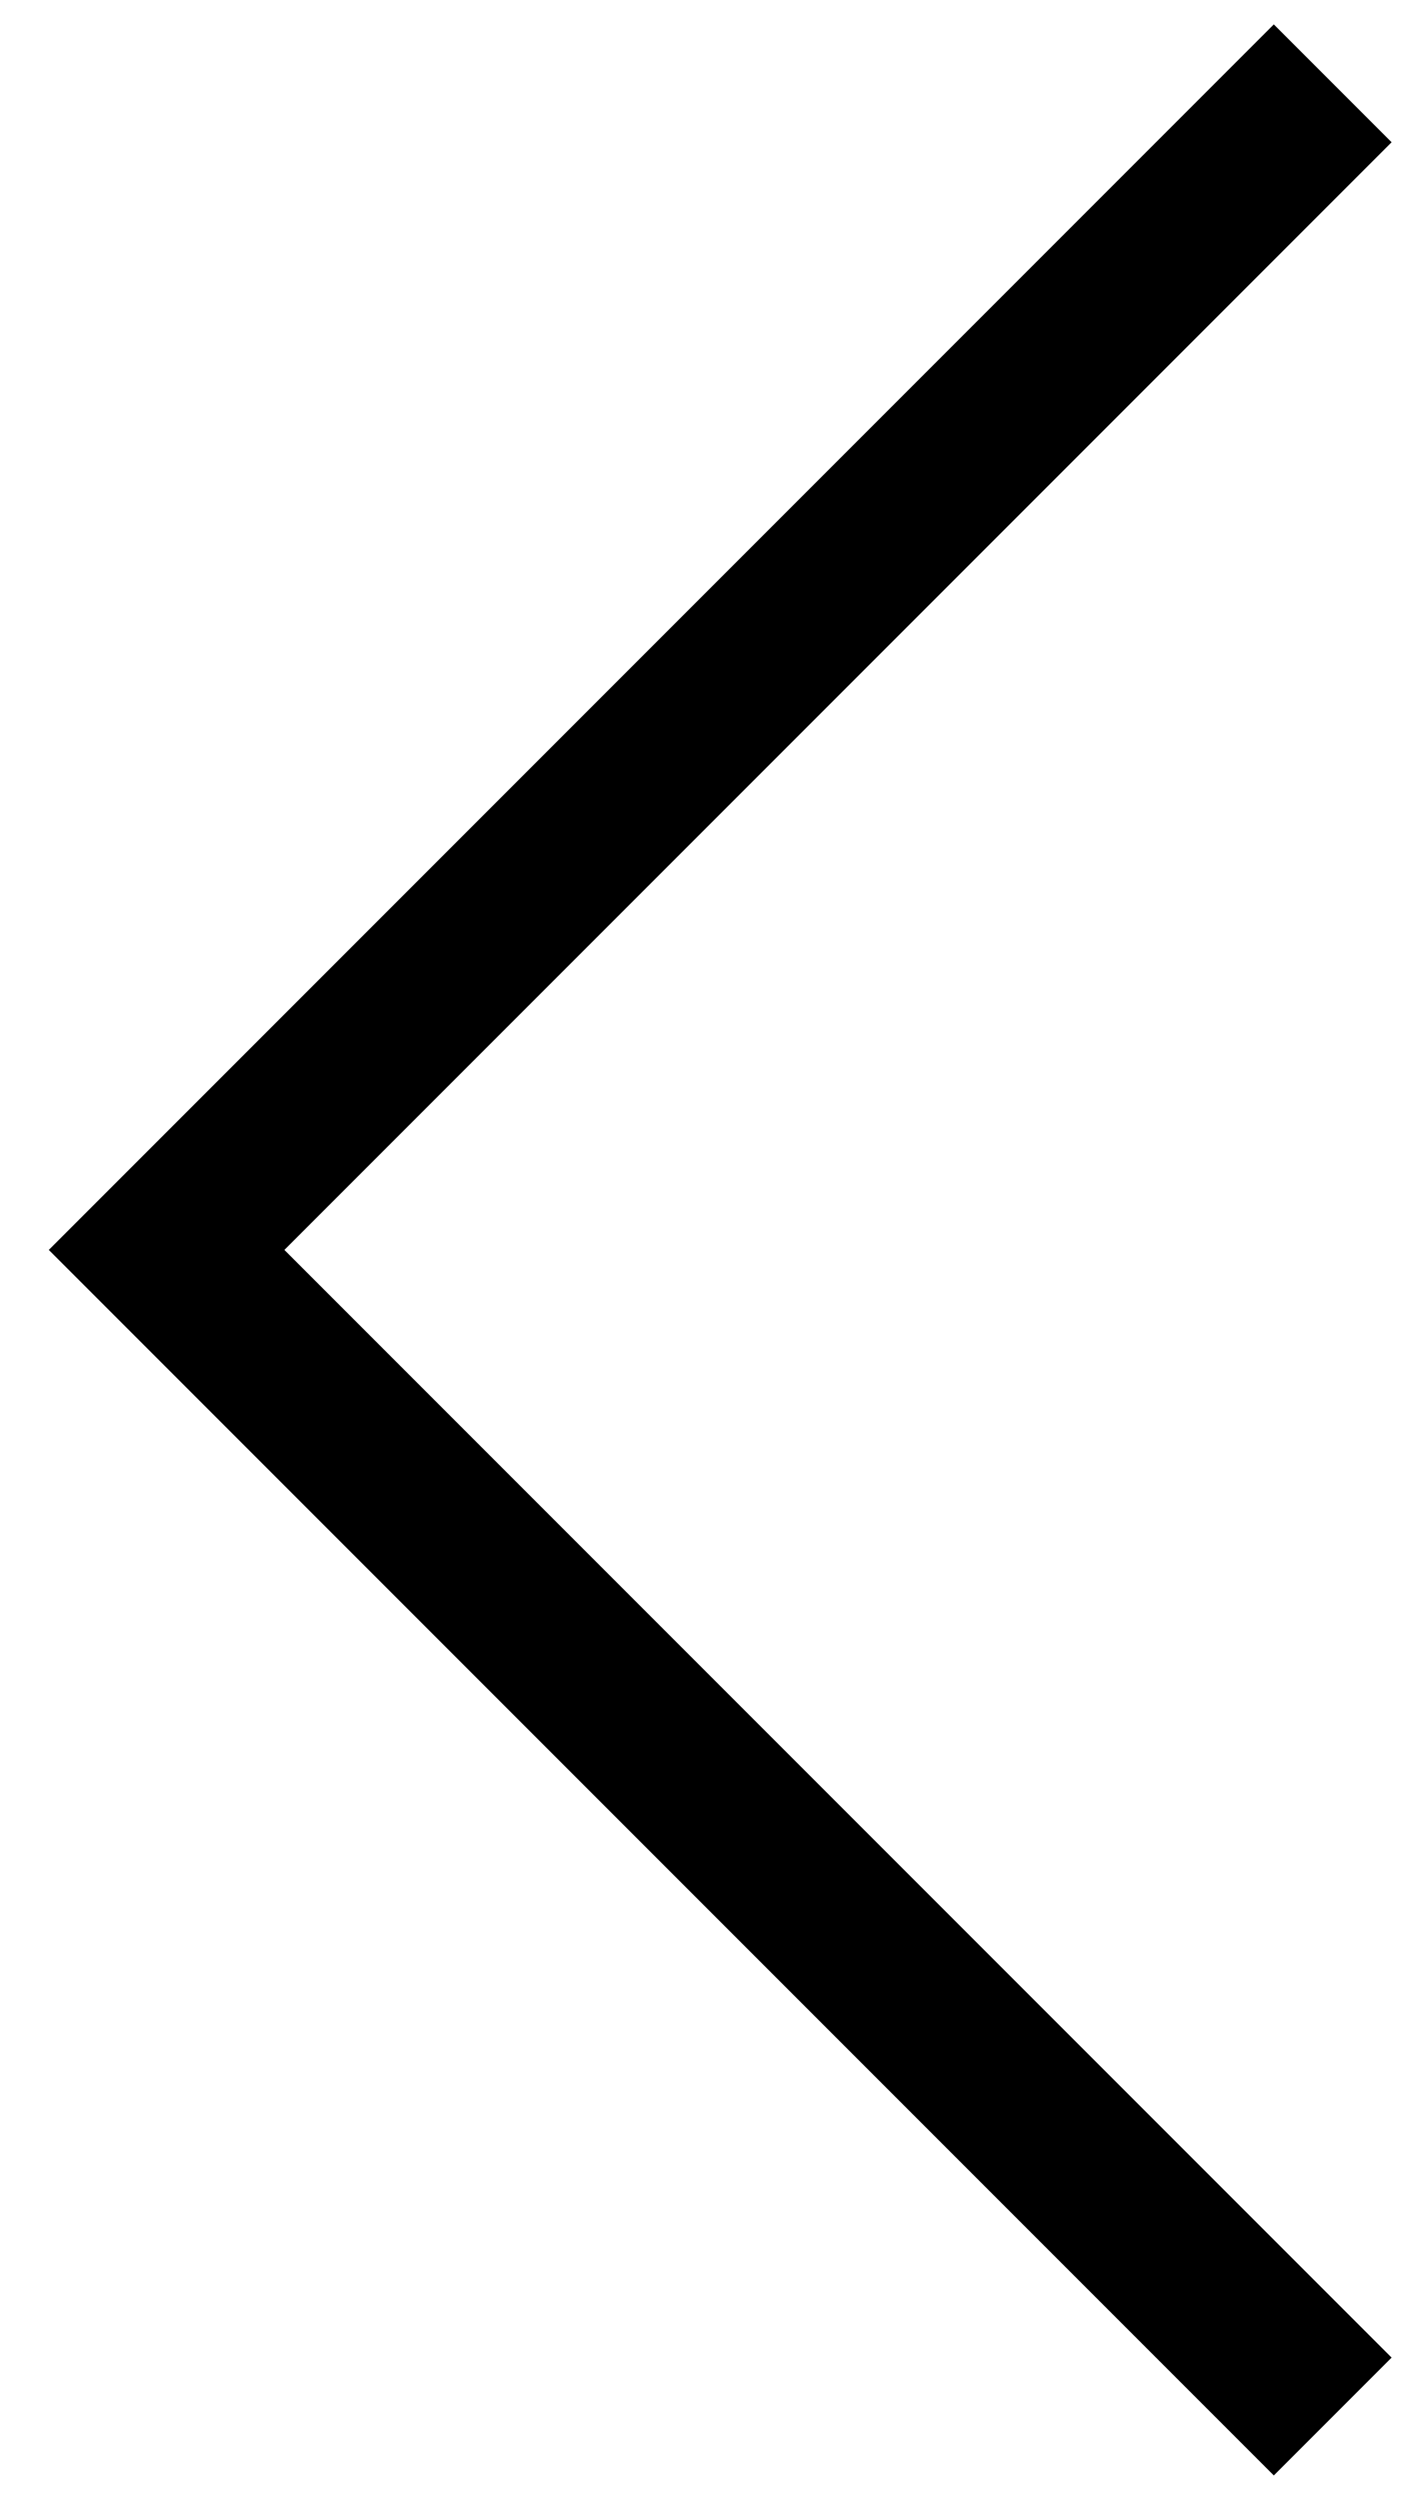
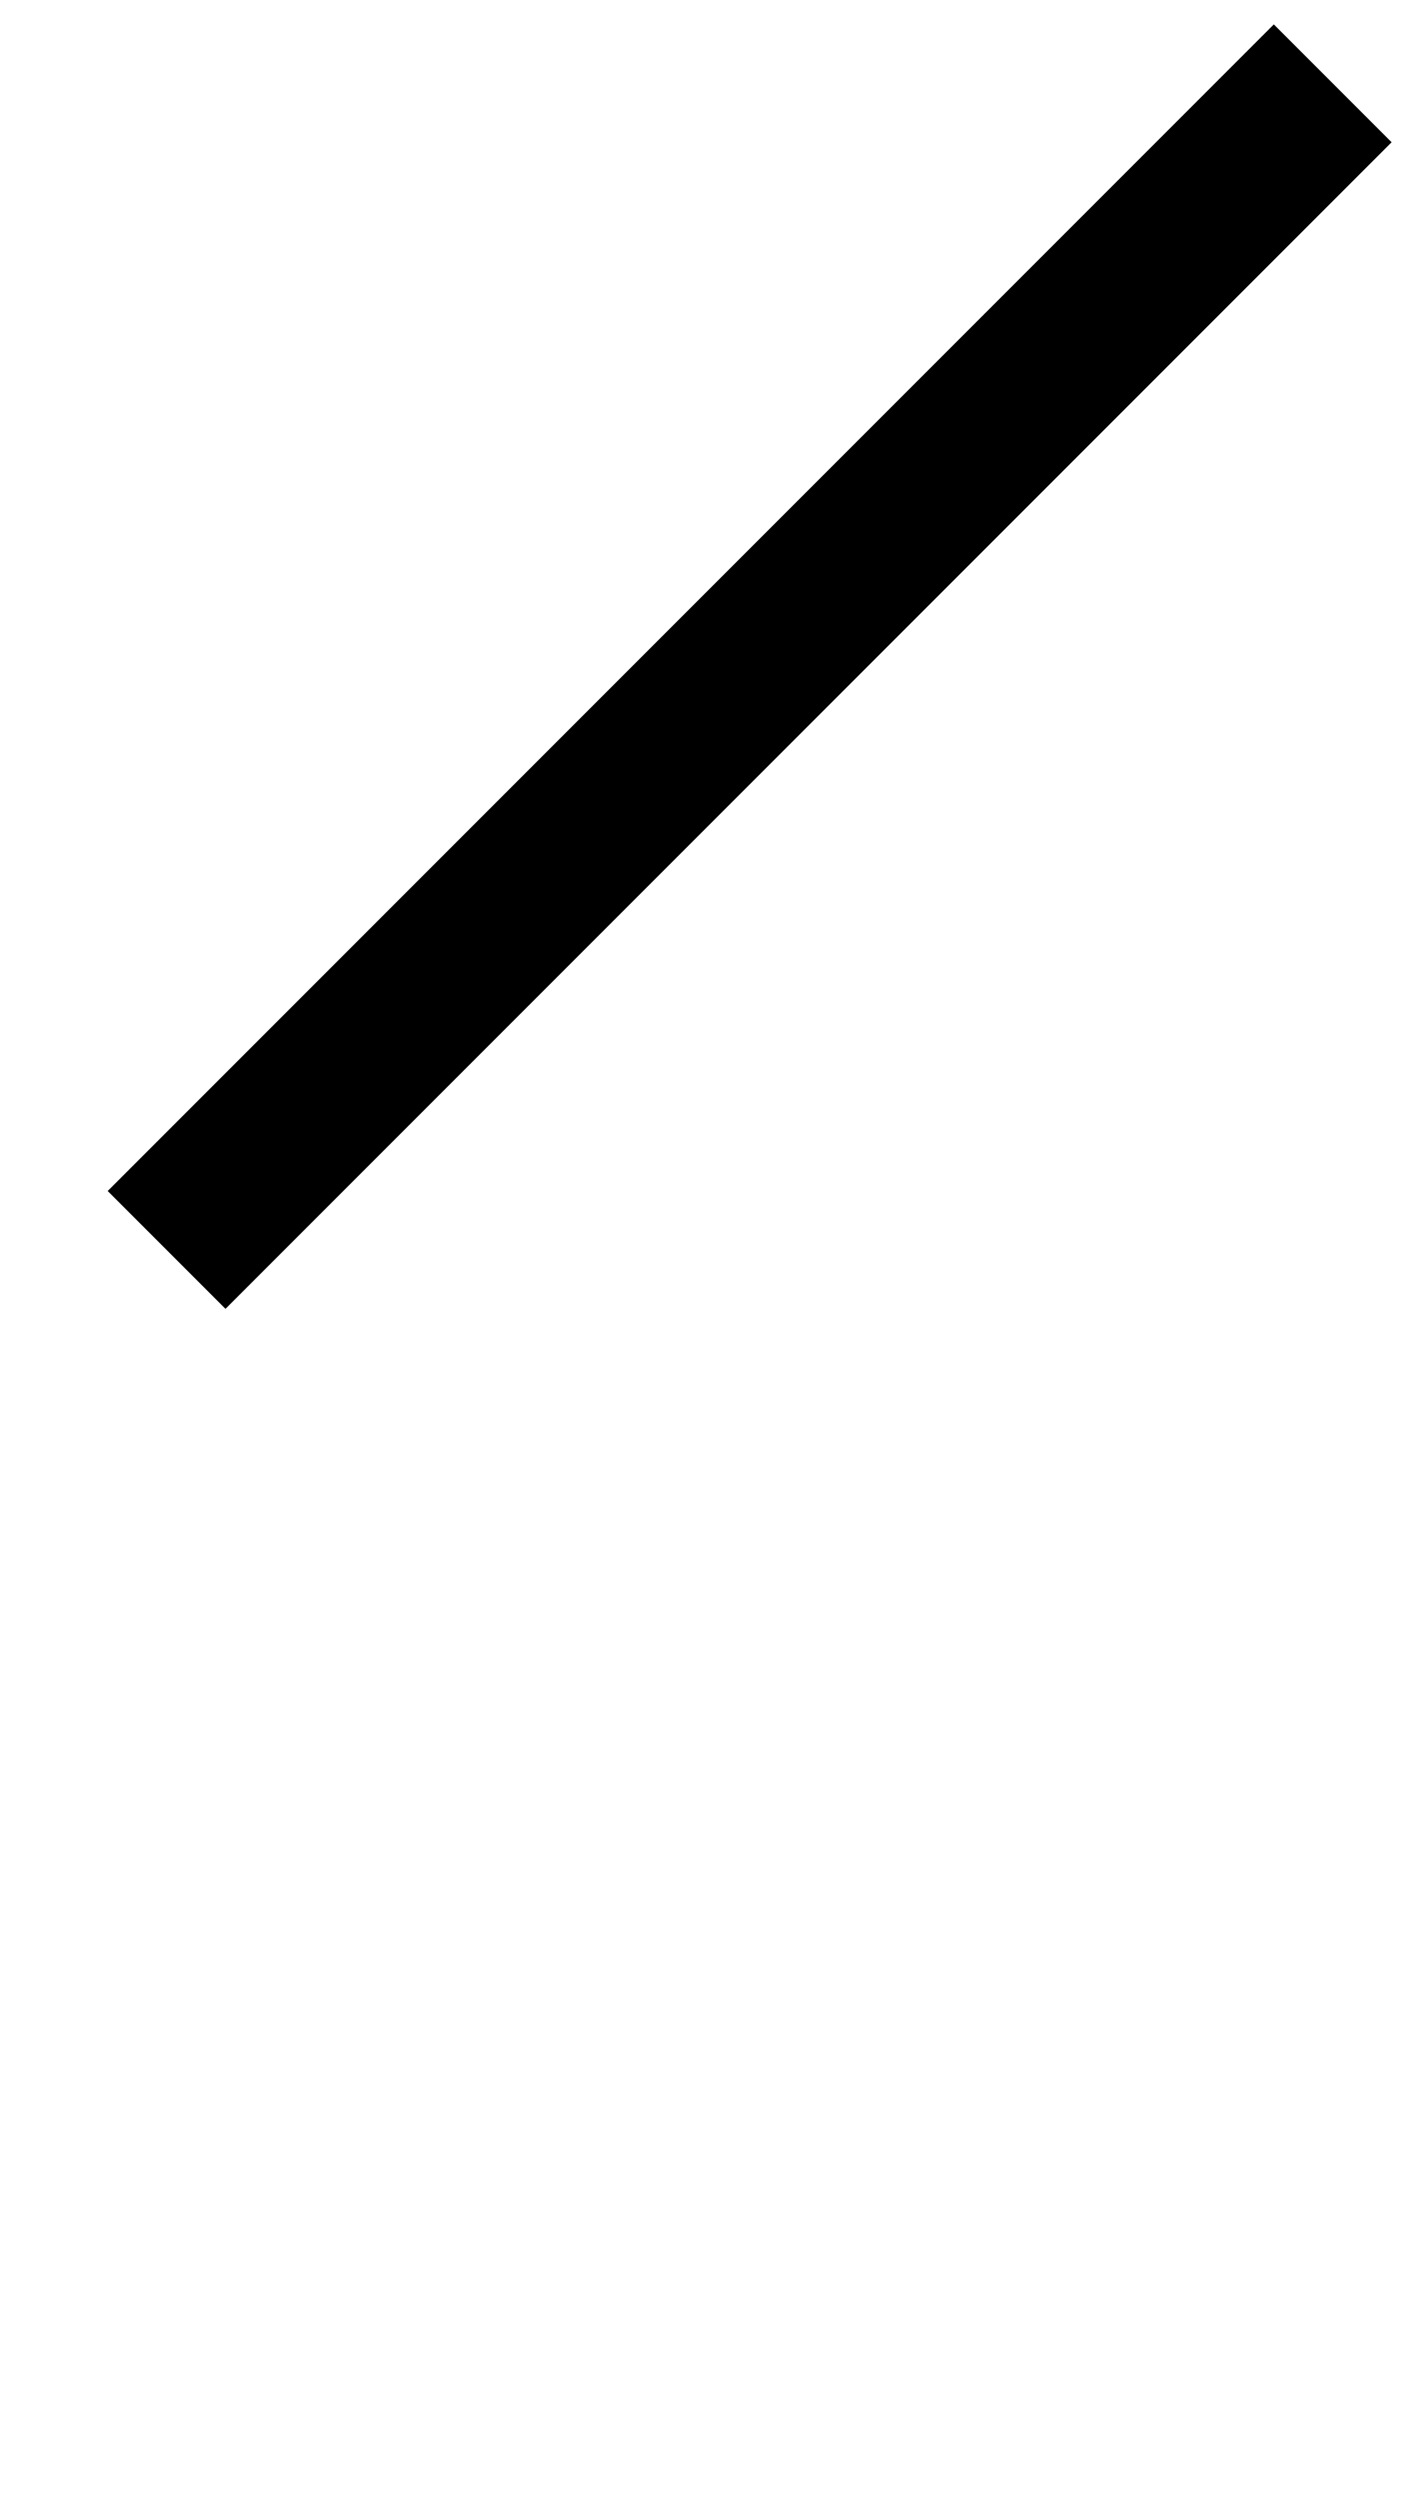
<svg xmlns="http://www.w3.org/2000/svg" fill="none" height="100%" overflow="visible" preserveAspectRatio="none" style="display: block;" viewBox="0 0 17 30" width="100%">
-   <path d="M16 1L2 15L16 29" id="Vector 118" stroke="black" stroke-width="2" />
+   <path d="M16 1L2 15" id="Vector 118" stroke="black" stroke-width="2" />
</svg>